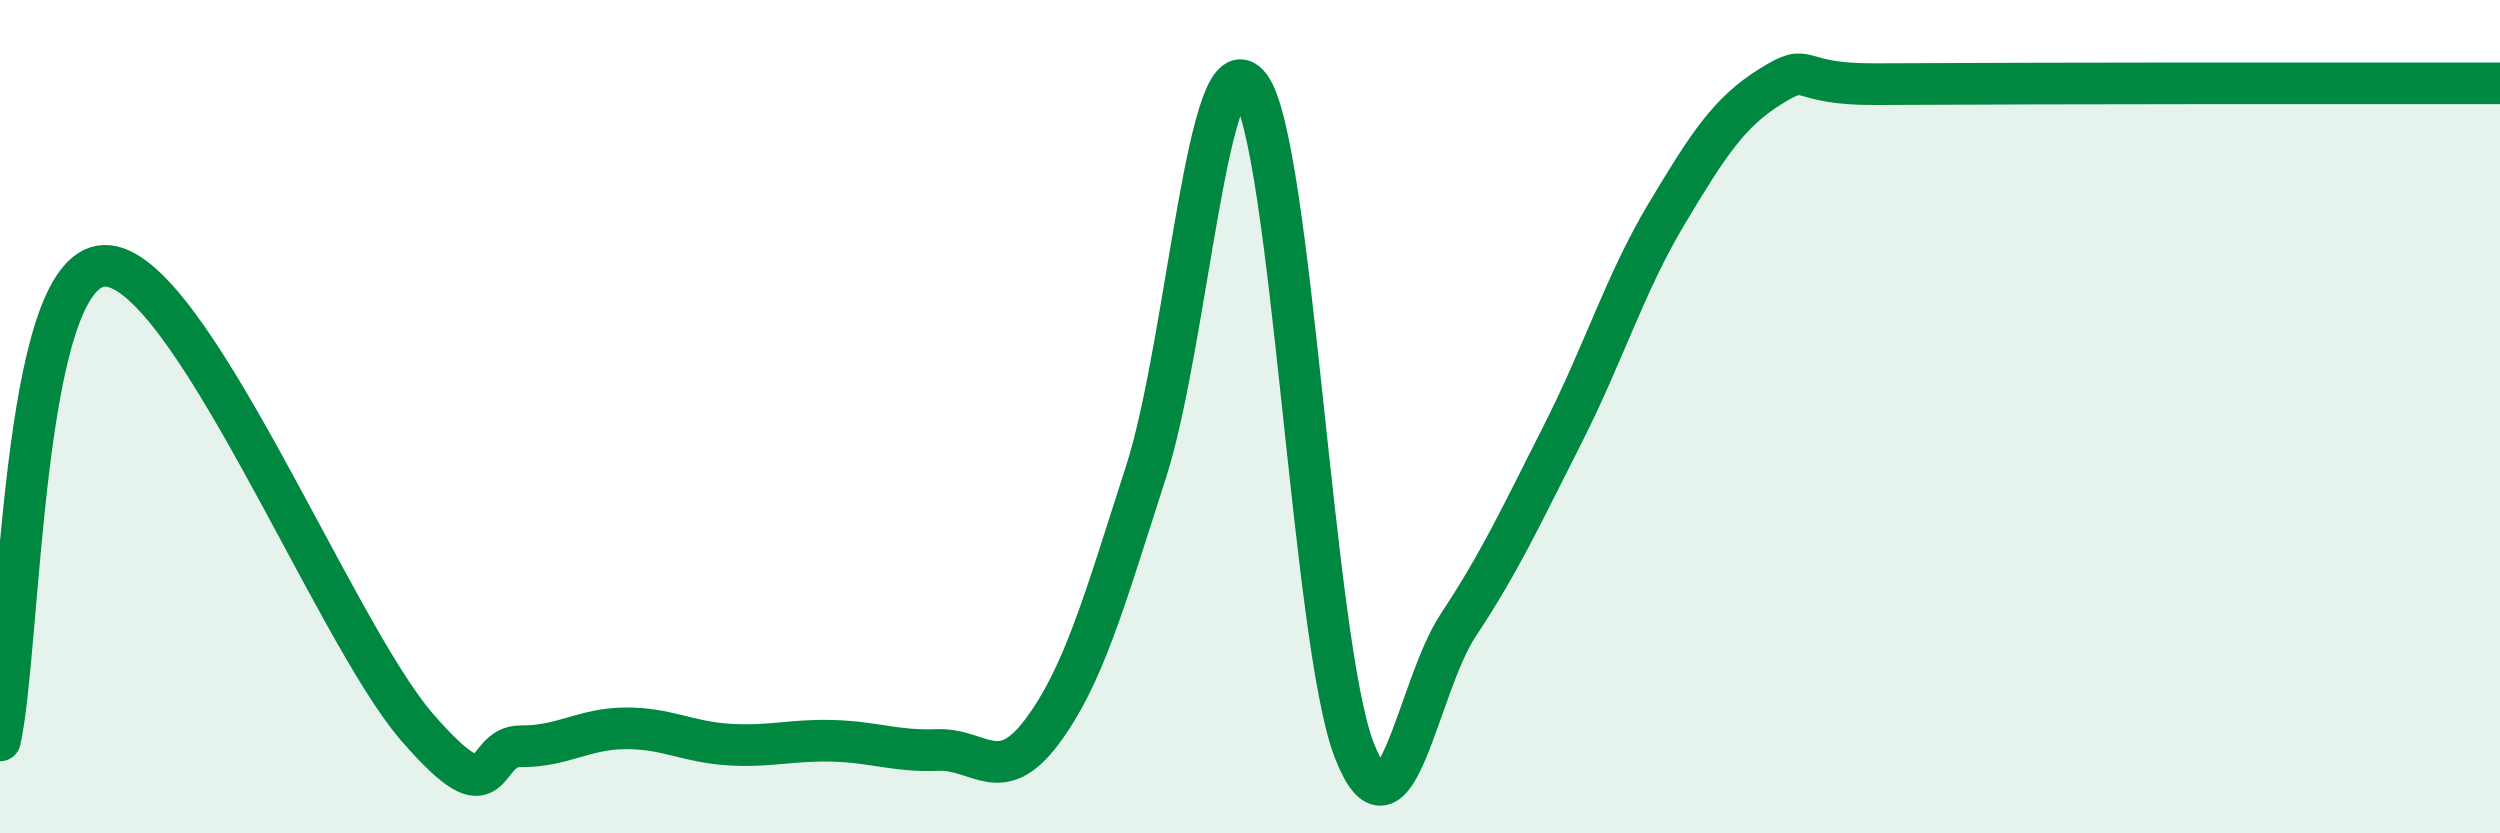
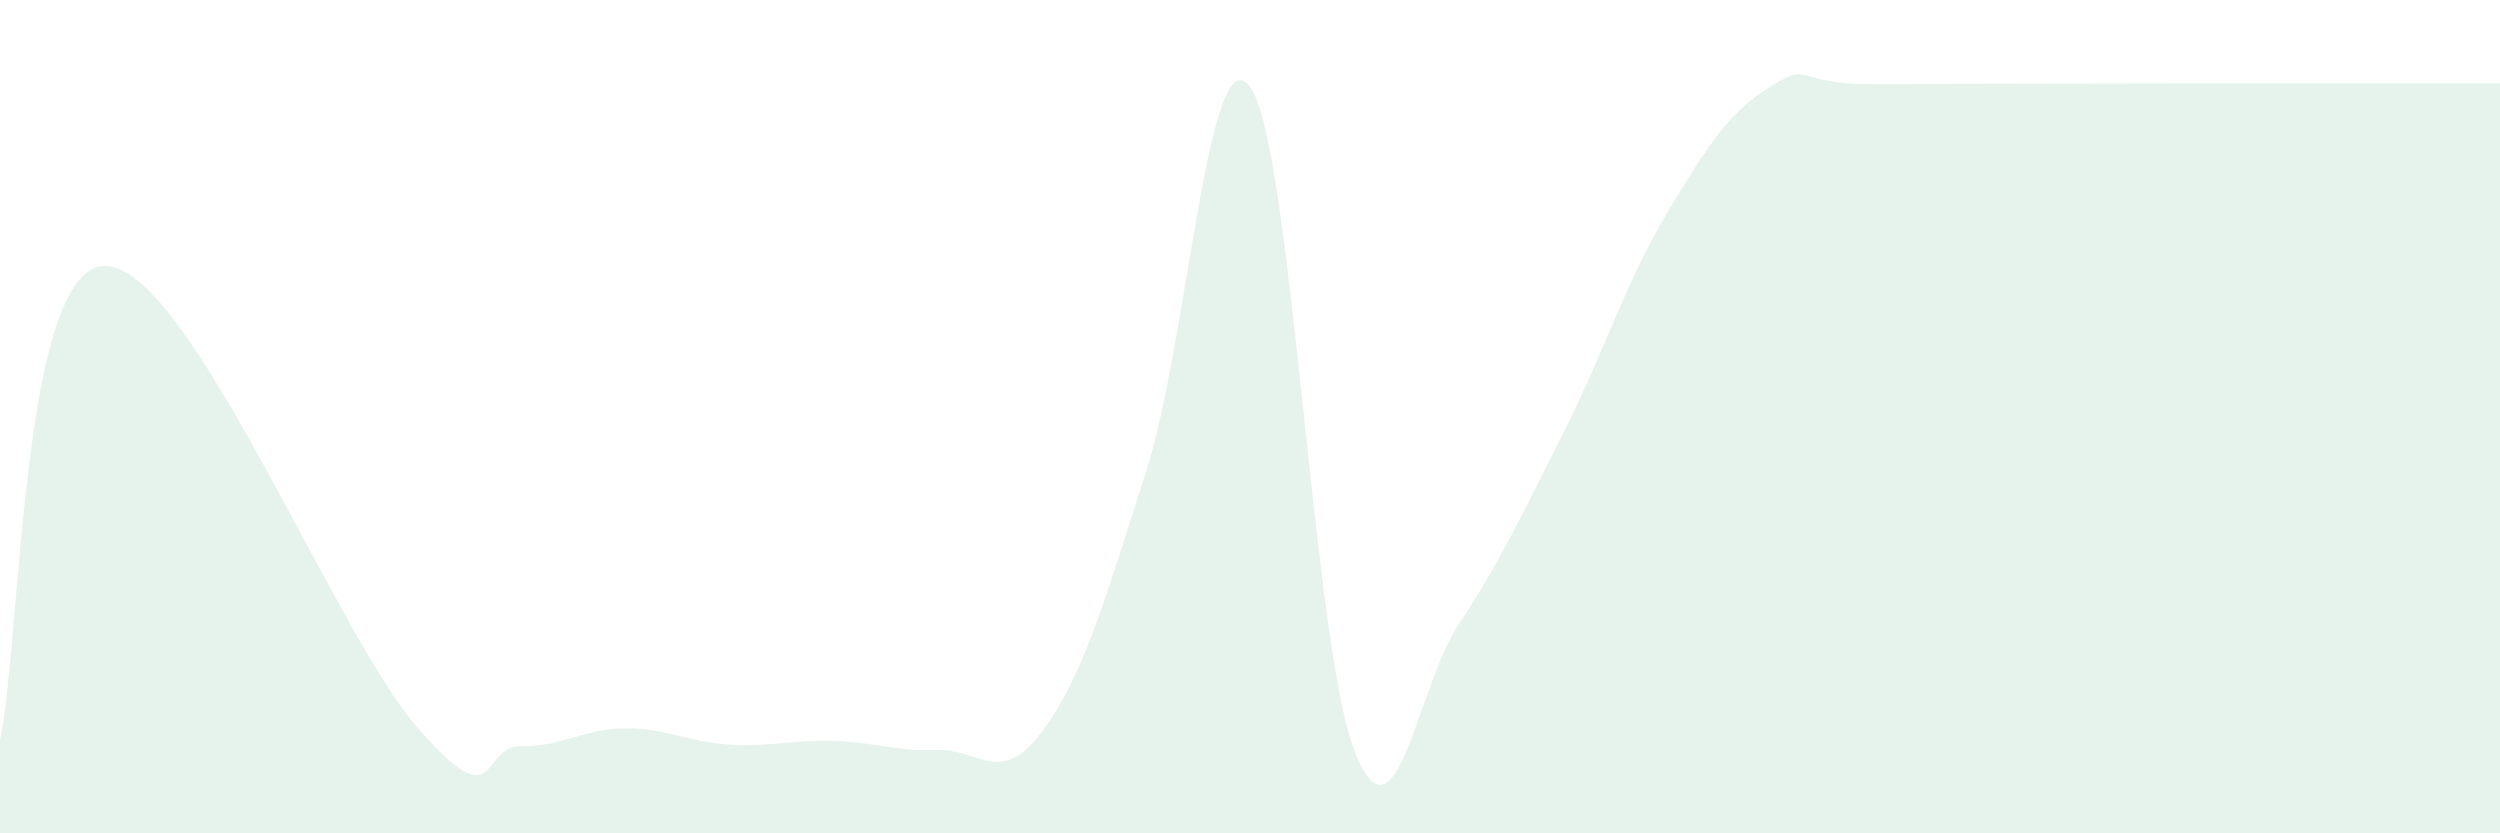
<svg xmlns="http://www.w3.org/2000/svg" width="60" height="20" viewBox="0 0 60 20">
  <path d="M 0,17.77 C 0.5,15.49 0.5,6.45 2.5,6.38 C 4.5,6.31 8,15.13 10,17.44 C 12,19.75 11.5,17.9 12.5,17.91 C 13.5,17.92 14,17.49 15,17.48 C 16,17.47 16.5,17.81 17.5,17.87 C 18.5,17.93 19,17.75 20,17.78 C 21,17.81 21.5,18.04 22.5,18 C 23.5,17.96 24,18.9 25,17.57 C 26,16.24 26.5,14.44 27.5,11.34 C 28.5,8.24 29,0.75 30,2.08 C 31,3.41 31.5,15.42 32.5,18 C 33.5,20.58 34,16.51 35,15 C 36,13.49 36.5,12.4 37.5,10.43 C 38.5,8.46 39,6.8 40,5.13 C 41,3.46 41.5,2.69 42.5,2.07 C 43.5,1.45 43,2.03 45,2.02 C 47,2.01 50.5,2 52.5,2 C 54.5,2 54,2 55,2 C 56,2 56.5,2 57.5,2 C 58.5,2 59.5,2 60,2L60 20L0 20Z" fill="#008740" opacity="0.1" stroke-linecap="round" stroke-linejoin="round" />
-   <path d="M 0,17.77 C 0.5,15.49 0.5,6.45 2.5,6.38 C 4.5,6.31 8,15.13 10,17.44 C 12,19.75 11.5,17.9 12.5,17.91 C 13.5,17.92 14,17.49 15,17.48 C 16,17.47 16.5,17.81 17.5,17.87 C 18.5,17.93 19,17.75 20,17.78 C 21,17.81 21.5,18.04 22.5,18 C 23.5,17.96 24,18.9 25,17.57 C 26,16.24 26.5,14.44 27.5,11.34 C 28.5,8.24 29,0.75 30,2.08 C 31,3.41 31.5,15.42 32.5,18 C 33.5,20.58 34,16.51 35,15 C 36,13.49 36.5,12.4 37.5,10.43 C 38.5,8.46 39,6.8 40,5.13 C 41,3.46 41.5,2.69 42.5,2.07 C 43.5,1.45 43,2.03 45,2.02 C 47,2.01 50.5,2 52.5,2 C 54.5,2 54,2 55,2 C 56,2 56.5,2 57.5,2 C 58.5,2 59.5,2 60,2" stroke="#008740" stroke-width="1" fill="none" stroke-linecap="round" stroke-linejoin="round" />
</svg>